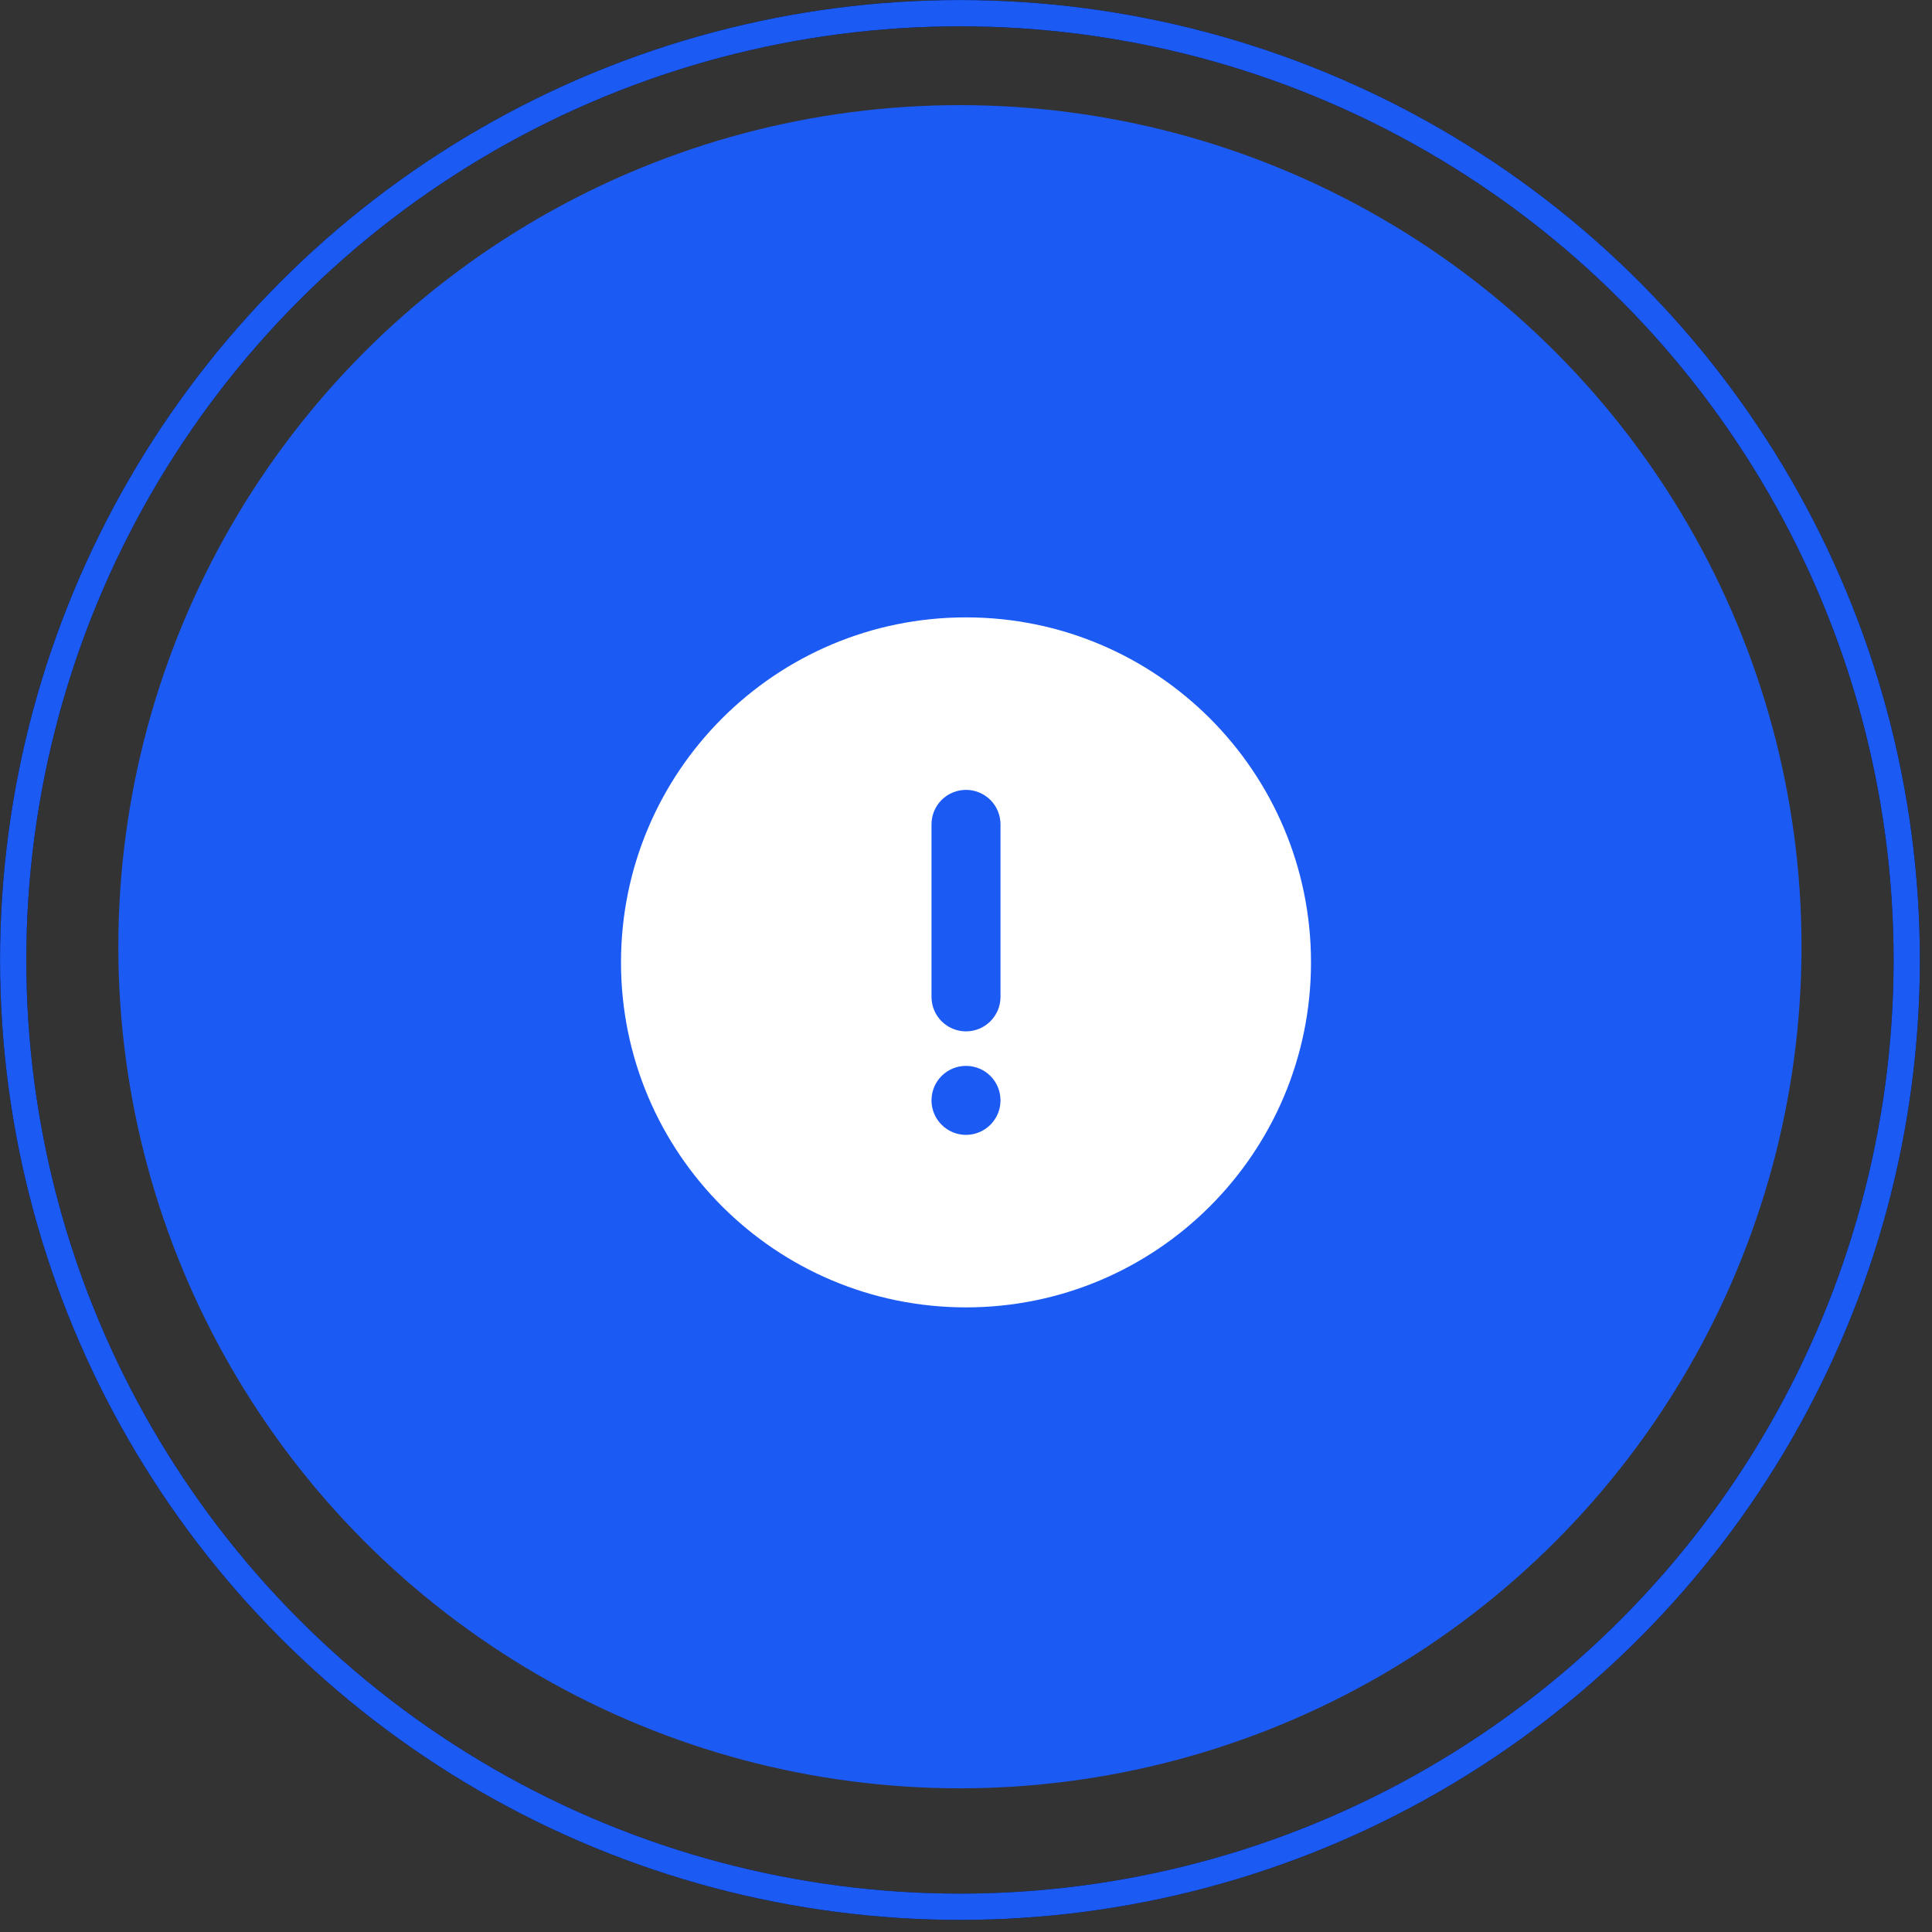
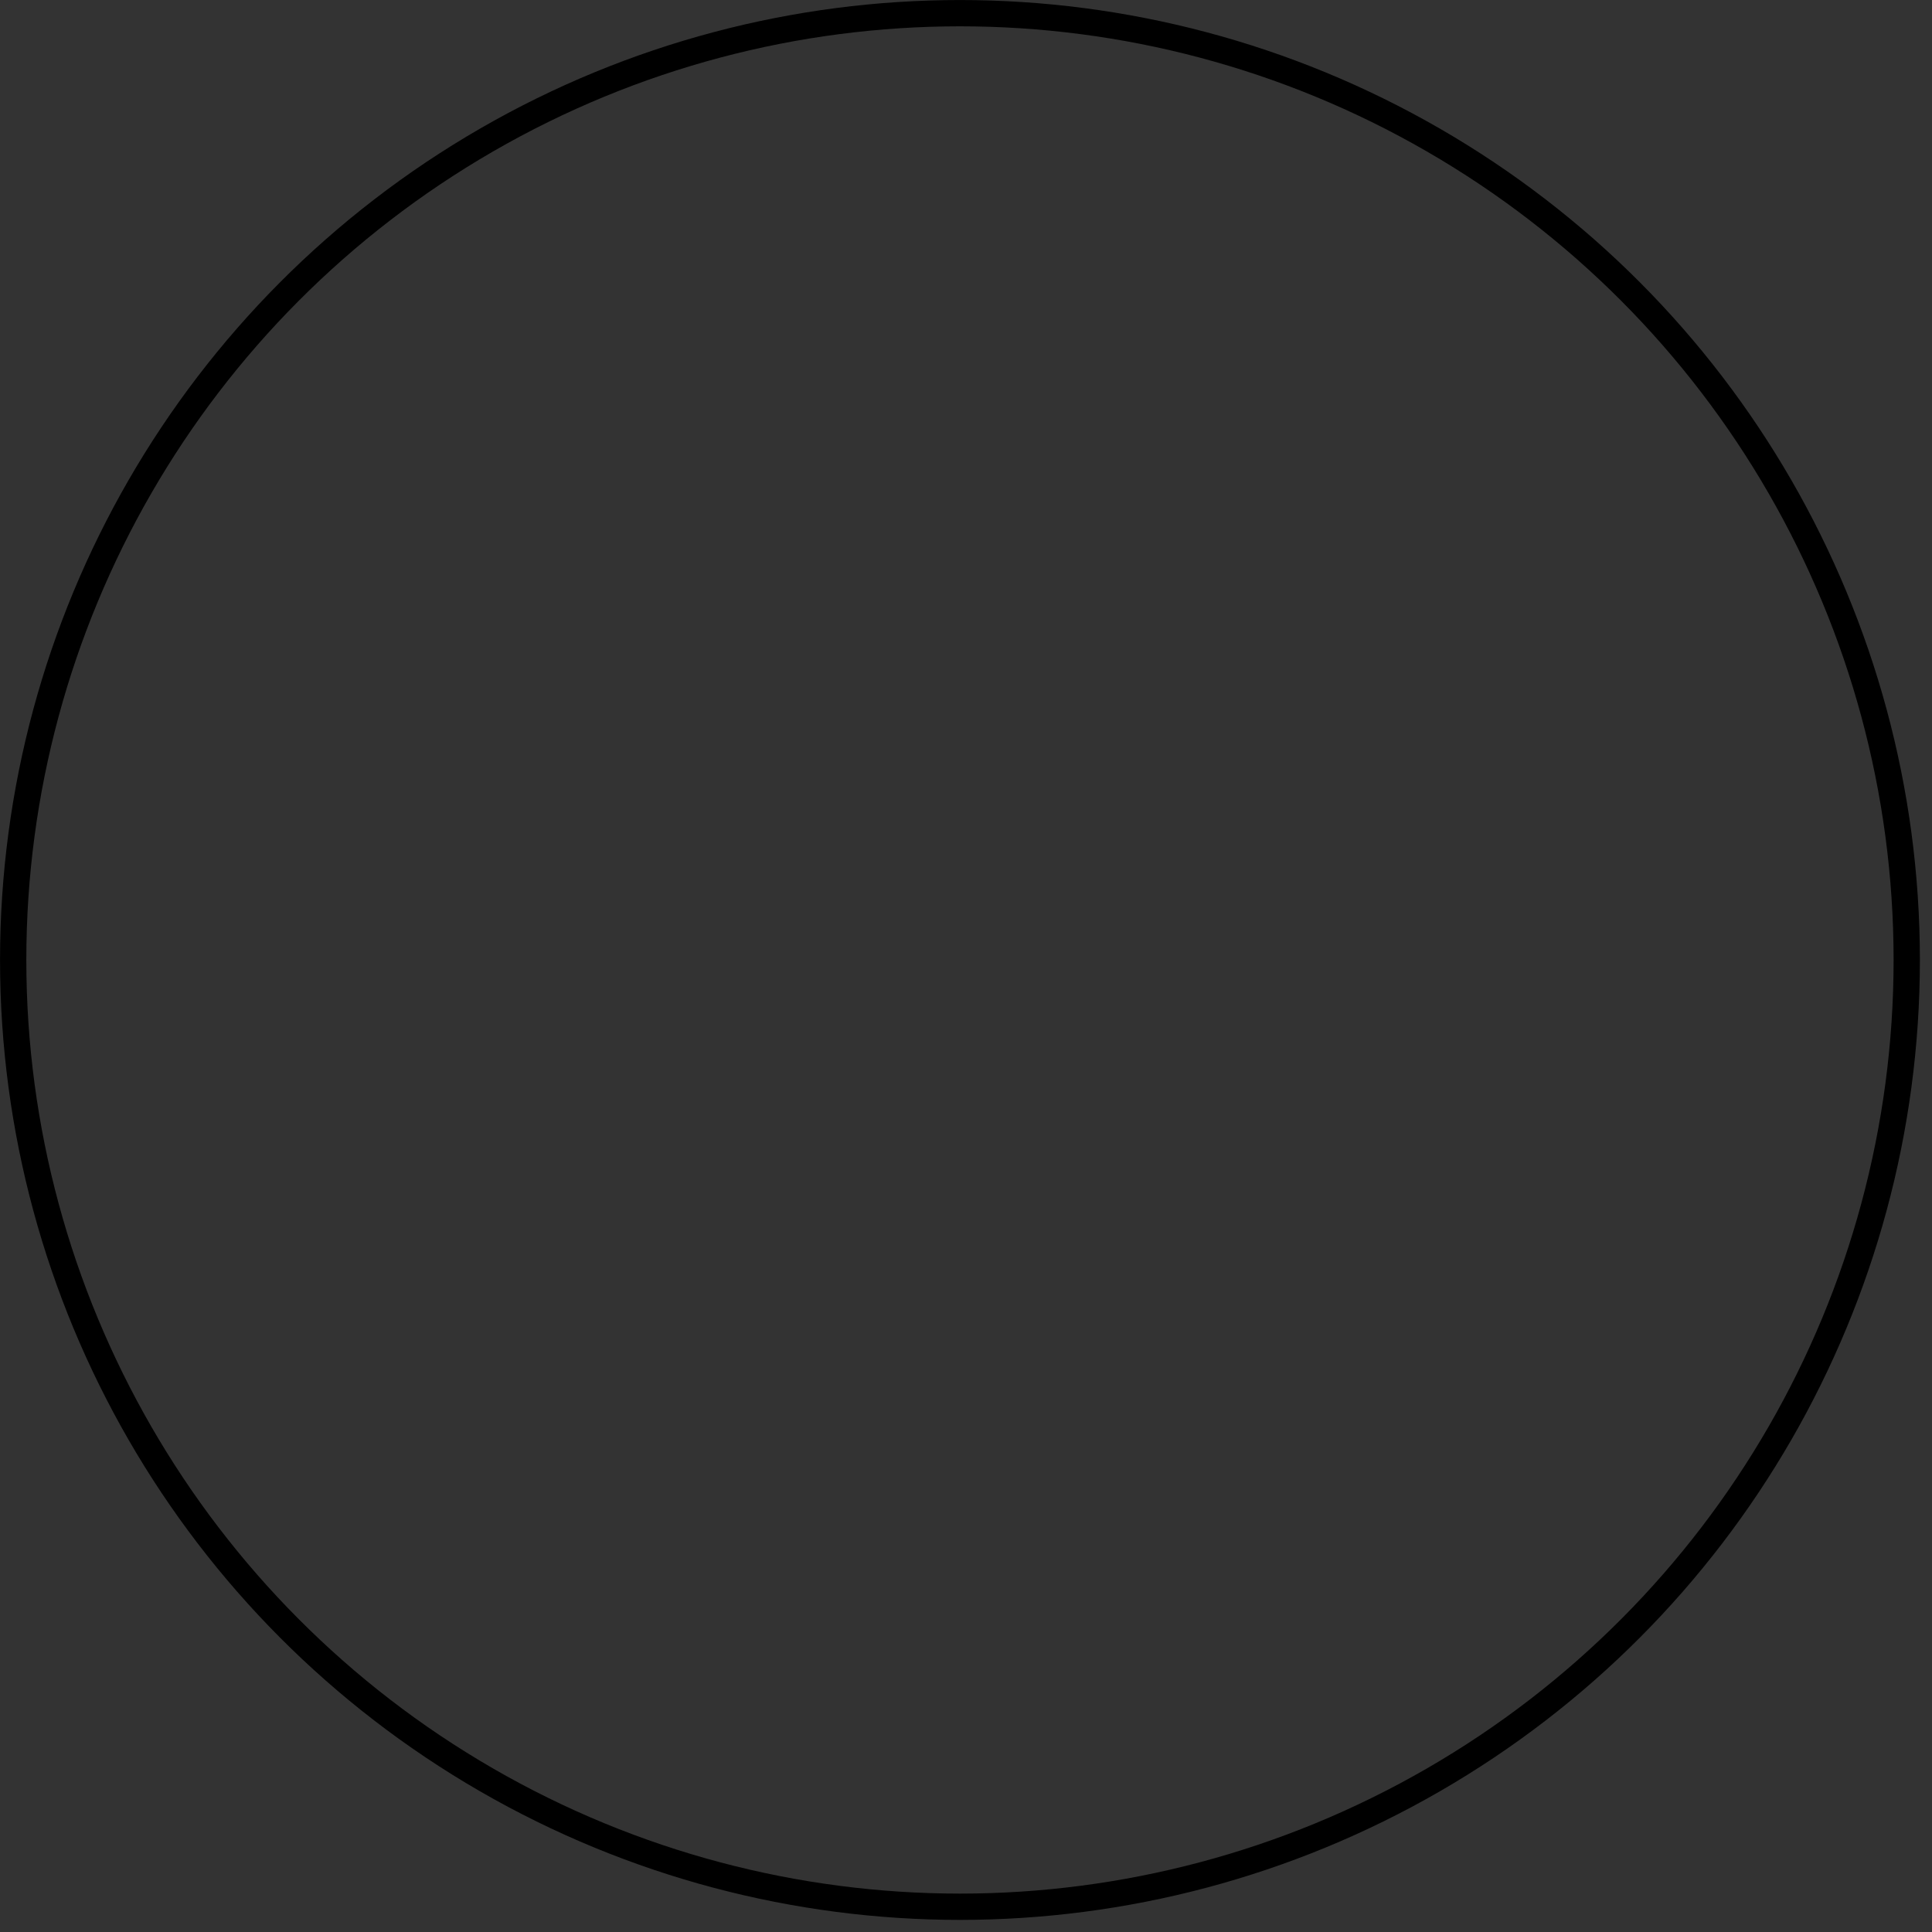
<svg xmlns="http://www.w3.org/2000/svg" width="56" height="56" viewBox="0 0 56 56" fill="none">
  <rect x="0" y="0" width="56" height="56" fill="#333333" stroke="none" />
-   <circle cx="27.824" cy="27.441" r="24.394" fill="#1C5AF4" />
-   <path d="M28 37.895C22.477 37.895 18 33.417 18 27.895C18 22.372 22.477 17.895 28 17.895C33.523 17.895 38 22.372 38 27.895C38 33.416 33.523 37.895 28 37.895ZM28 22.895C27.735 22.895 27.48 23 27.293 23.187C27.105 23.375 27 23.629 27 23.895V28.895C27 29.16 27.105 29.414 27.293 29.602C27.48 29.789 27.735 29.895 28 29.895C28.265 29.895 28.52 29.789 28.707 29.602C28.895 29.414 29 29.16 29 28.895V23.895C29 23.629 28.895 23.375 28.707 23.187C28.52 23 28.265 22.895 28 22.895ZM28 32.895C28.265 32.895 28.52 32.789 28.707 32.602C28.895 32.414 29 32.16 29 31.895C29 31.629 28.895 31.375 28.707 31.187C28.52 31 28.265 30.895 28 30.895C27.735 30.895 27.48 31 27.293 31.187C27.105 31.375 27 31.629 27 31.895C27 32.16 27.105 32.414 27.293 32.602C27.48 32.789 27.735 32.895 28 32.895Z" fill="white" />
  <circle cx="27.825" cy="27.825" r="27.443" stroke="black" stroke-width="0.762" />
-   <circle cx="27.825" cy="27.825" r="27.443" stroke="#1C5AF4" stroke-width="0.762" />
</svg>